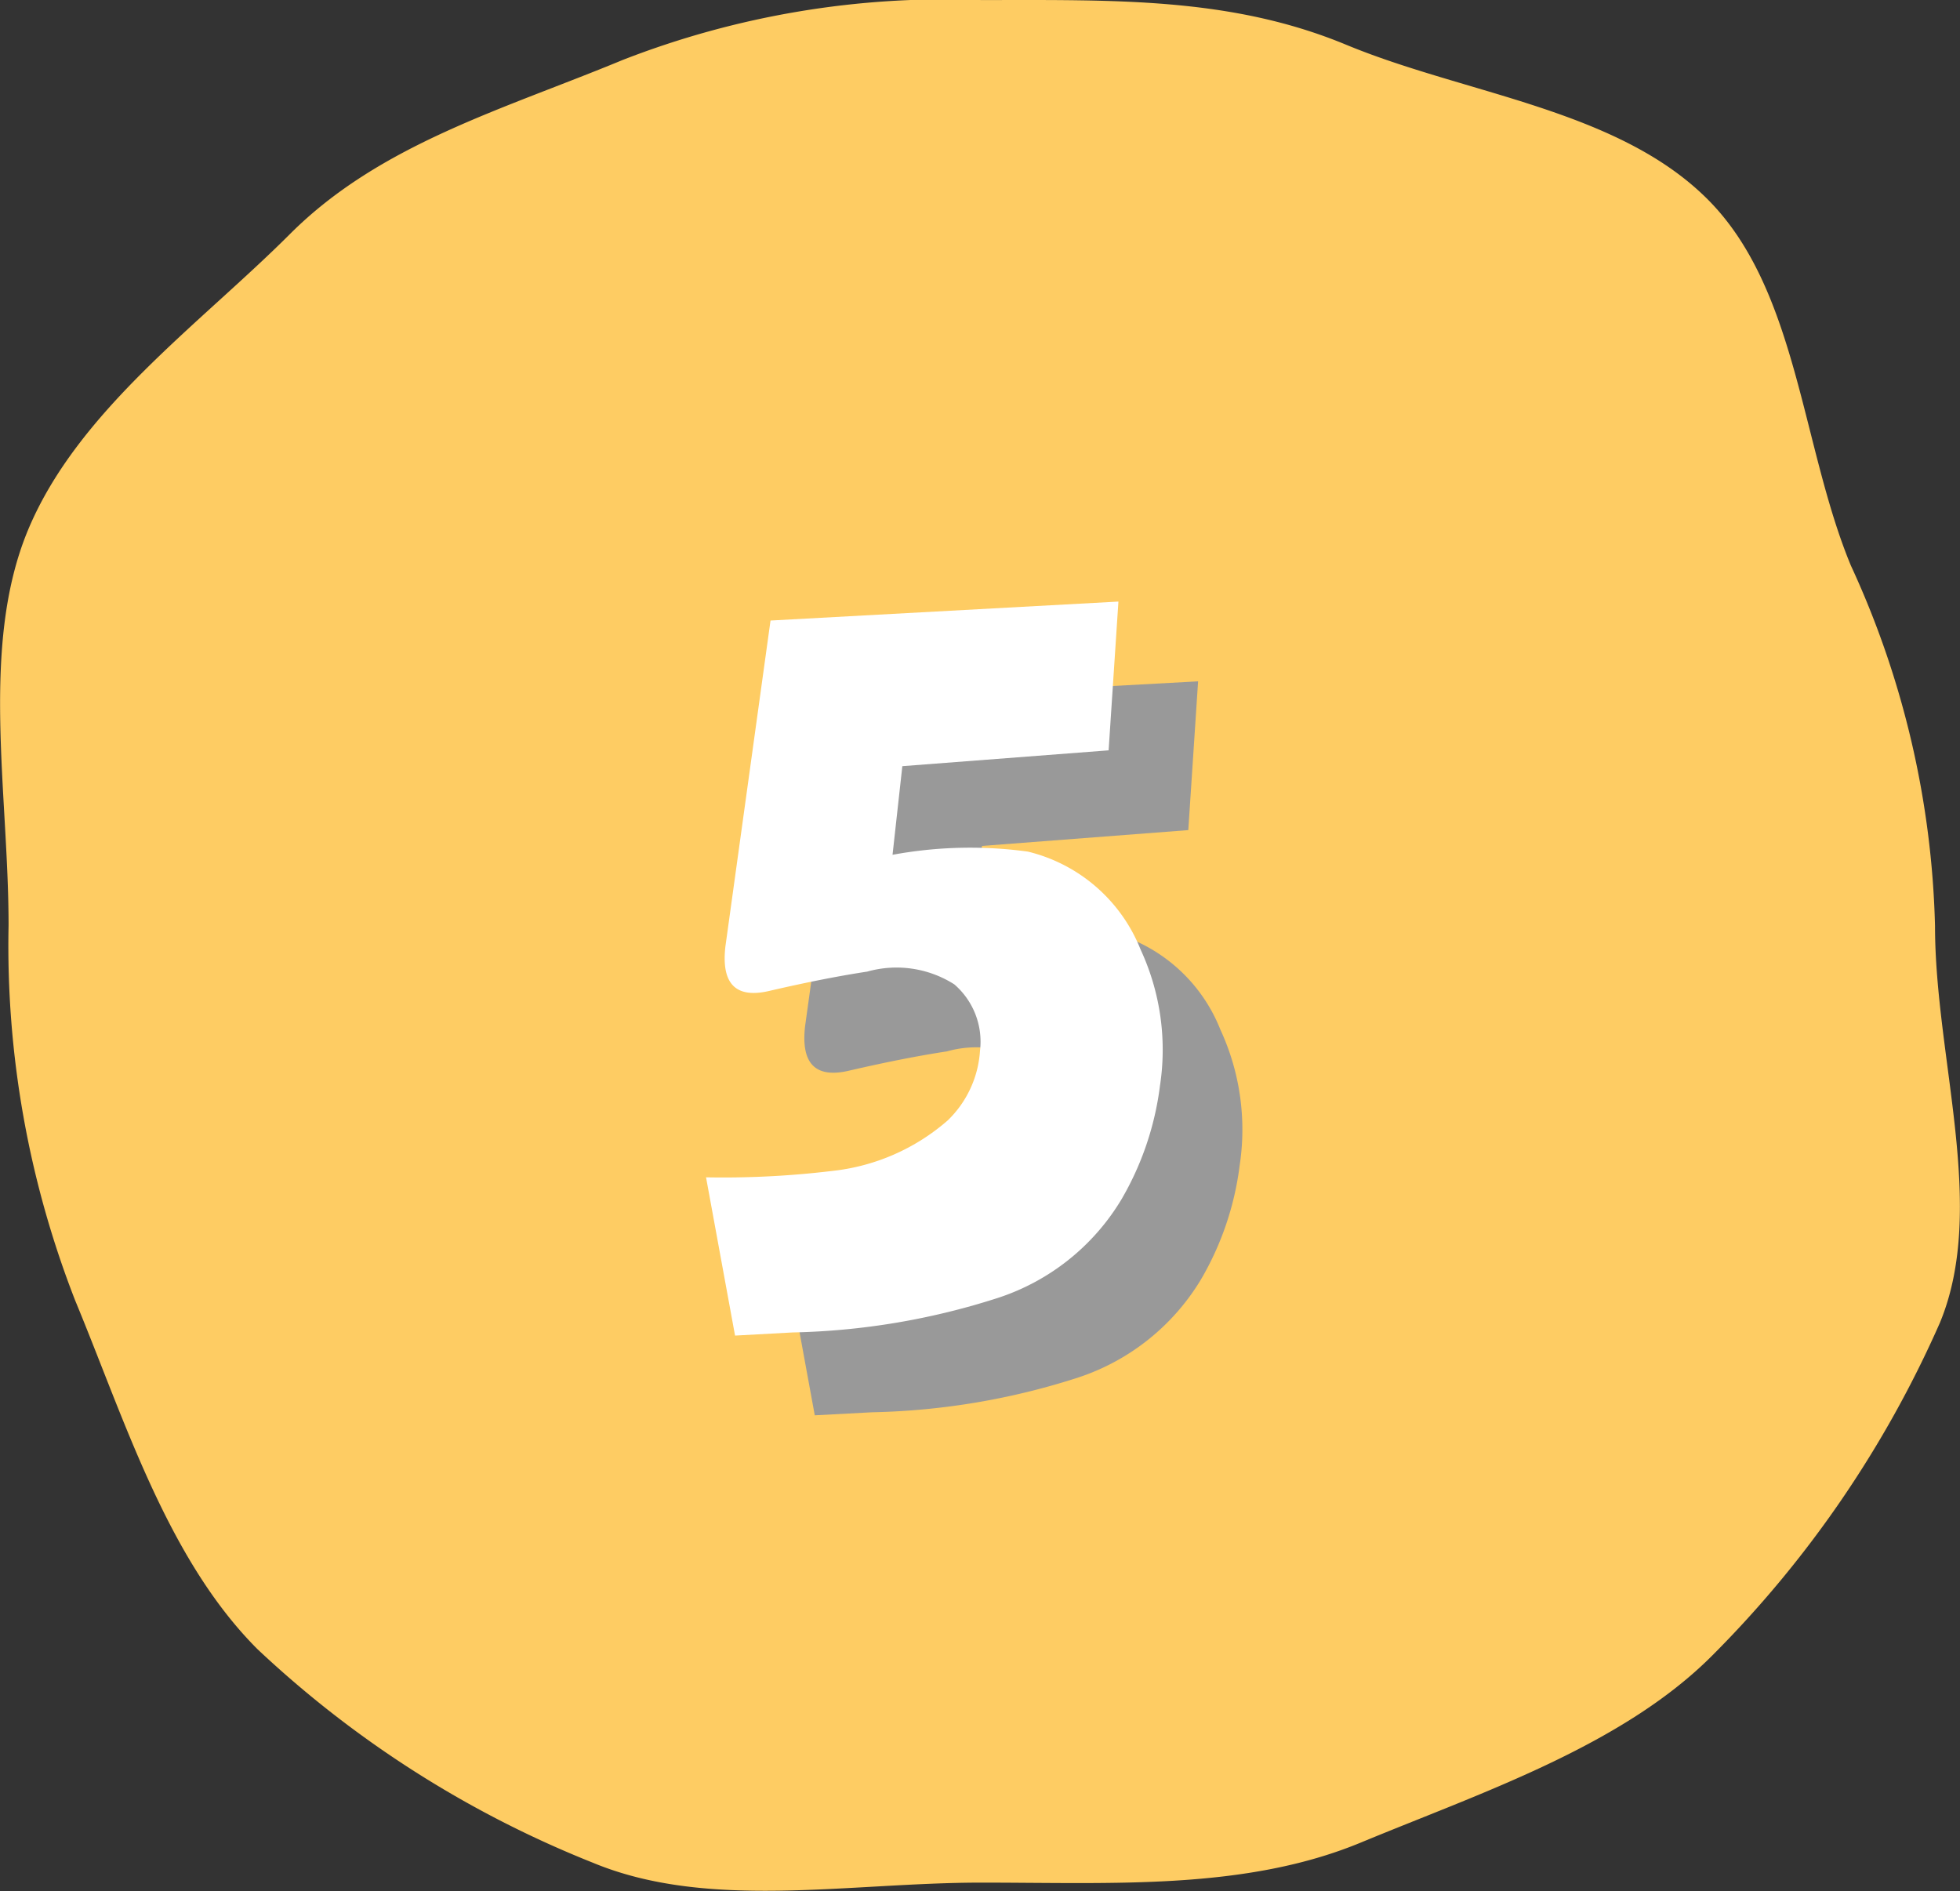
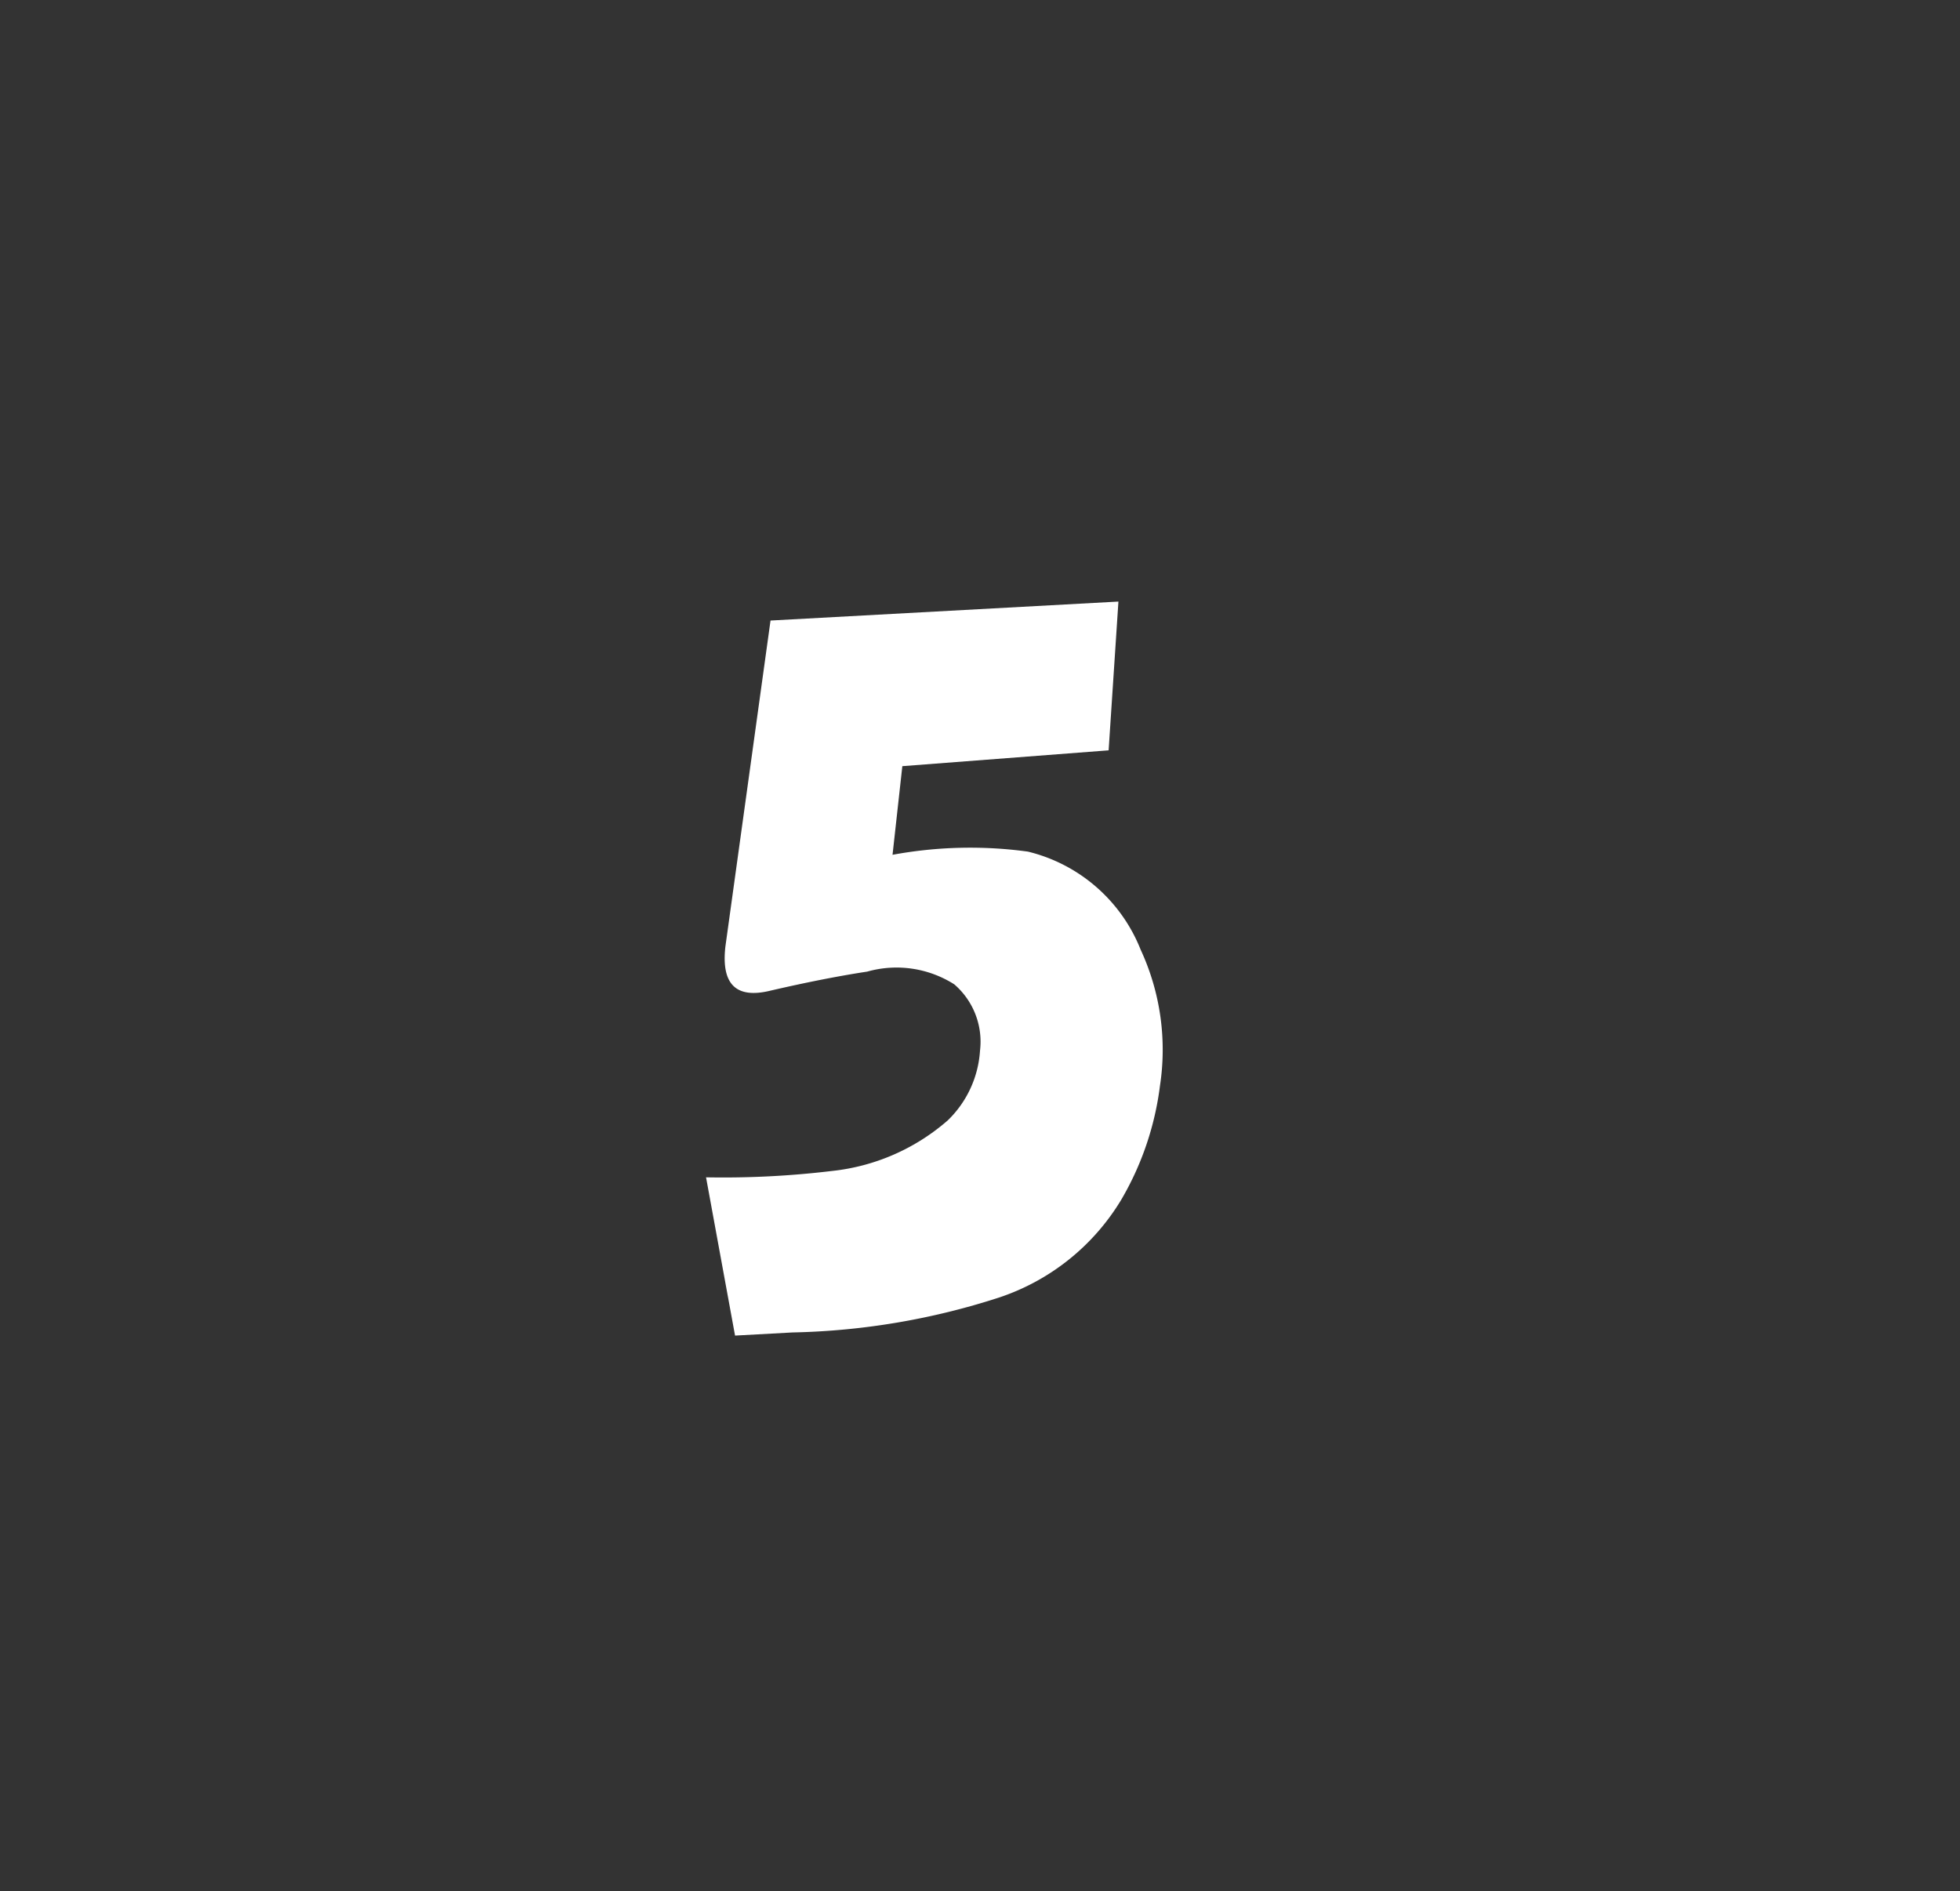
<svg xmlns="http://www.w3.org/2000/svg" viewBox="0 0 40 38.596">
  <rect x="0" y="0" width="40" height="38.596" fill="#333333" stroke="none" />
  <defs>
    <style>.a{fill:#fecc63;}.b{fill:#999;}.c{fill:#fff;}</style>
  </defs>
  <g transform="translate(-1103.478 -983.571)">
-     <path class="a" d="M1123.5,983.572c2.709,0,5.092-.065,7.448.911,2.442,1.013,5.539,1.315,7.379,3.155s1.911,5.033,2.924,7.475a18.611,18.611,0,0,1,1.717,7.353c0,2.709,1.073,5.748.1,8.1a22.342,22.342,0,0,1-4.655,6.8c-1.84,1.84-4.715,2.793-7.157,3.806-2.356.977-5.043.82-7.752.82s-5.568.572-7.924-.405a21.693,21.693,0,0,1-6.847-4.359c-1.84-1.84-2.706-4.67-3.719-7.112a19.9,19.9,0,0,1-1.361-7.659c0-2.709-.584-5.7.393-8.06,1.013-2.442,3.509-4.209,5.349-6.049s4.351-2.542,6.793-3.554A18.137,18.137,0,0,1,1123.5,983.572Z" />
    <g transform="translate(1117.887 995.843)">
      <g transform="translate(0)">
-         <path class="b" d="M1170.96,1056.532l-.592-3.23a18.577,18.577,0,0,0,2.565-.129,4.282,4.282,0,0,0,2.368-1.033,2.167,2.167,0,0,0,.658-1.421,1.543,1.543,0,0,0-.526-1.356,2.2,2.2,0,0,0-1.776-.258q-.856.13-1.974.388-1.053.259-.921-.9l.921-6.653,7.1-.387-.2,3.036-4.21.323-.2,1.809a8.7,8.7,0,0,1,2.763-.064,3.316,3.316,0,0,1,2.3,2,4.858,4.858,0,0,1,.395,2.777,6.1,6.1,0,0,1-.789,2.325,4.608,4.608,0,0,1-2.5,2,14.6,14.6,0,0,1-4.21.711Z" transform="translate(-1168.741 -1039.92)" />
        <path class="c" d="M1164.174,1049.746l-.592-3.23a18.573,18.573,0,0,0,2.565-.129,4.282,4.282,0,0,0,2.368-1.033,2.169,2.169,0,0,0,.658-1.421,1.544,1.544,0,0,0-.526-1.356,2.2,2.2,0,0,0-1.776-.259q-.856.13-1.973.388-1.053.259-.921-.9l.921-6.653,7.1-.387-.2,3.036-4.21.323-.2,1.809a8.7,8.7,0,0,1,2.763-.065,3.317,3.317,0,0,1,2.3,2,4.857,4.857,0,0,1,.395,2.777,6.1,6.1,0,0,1-.789,2.325,4.609,4.609,0,0,1-2.5,2,14.6,14.6,0,0,1-4.21.711Z" transform="translate(-1163.582 -1034.761)" />
      </g>
    </g>
  </g>
</svg>